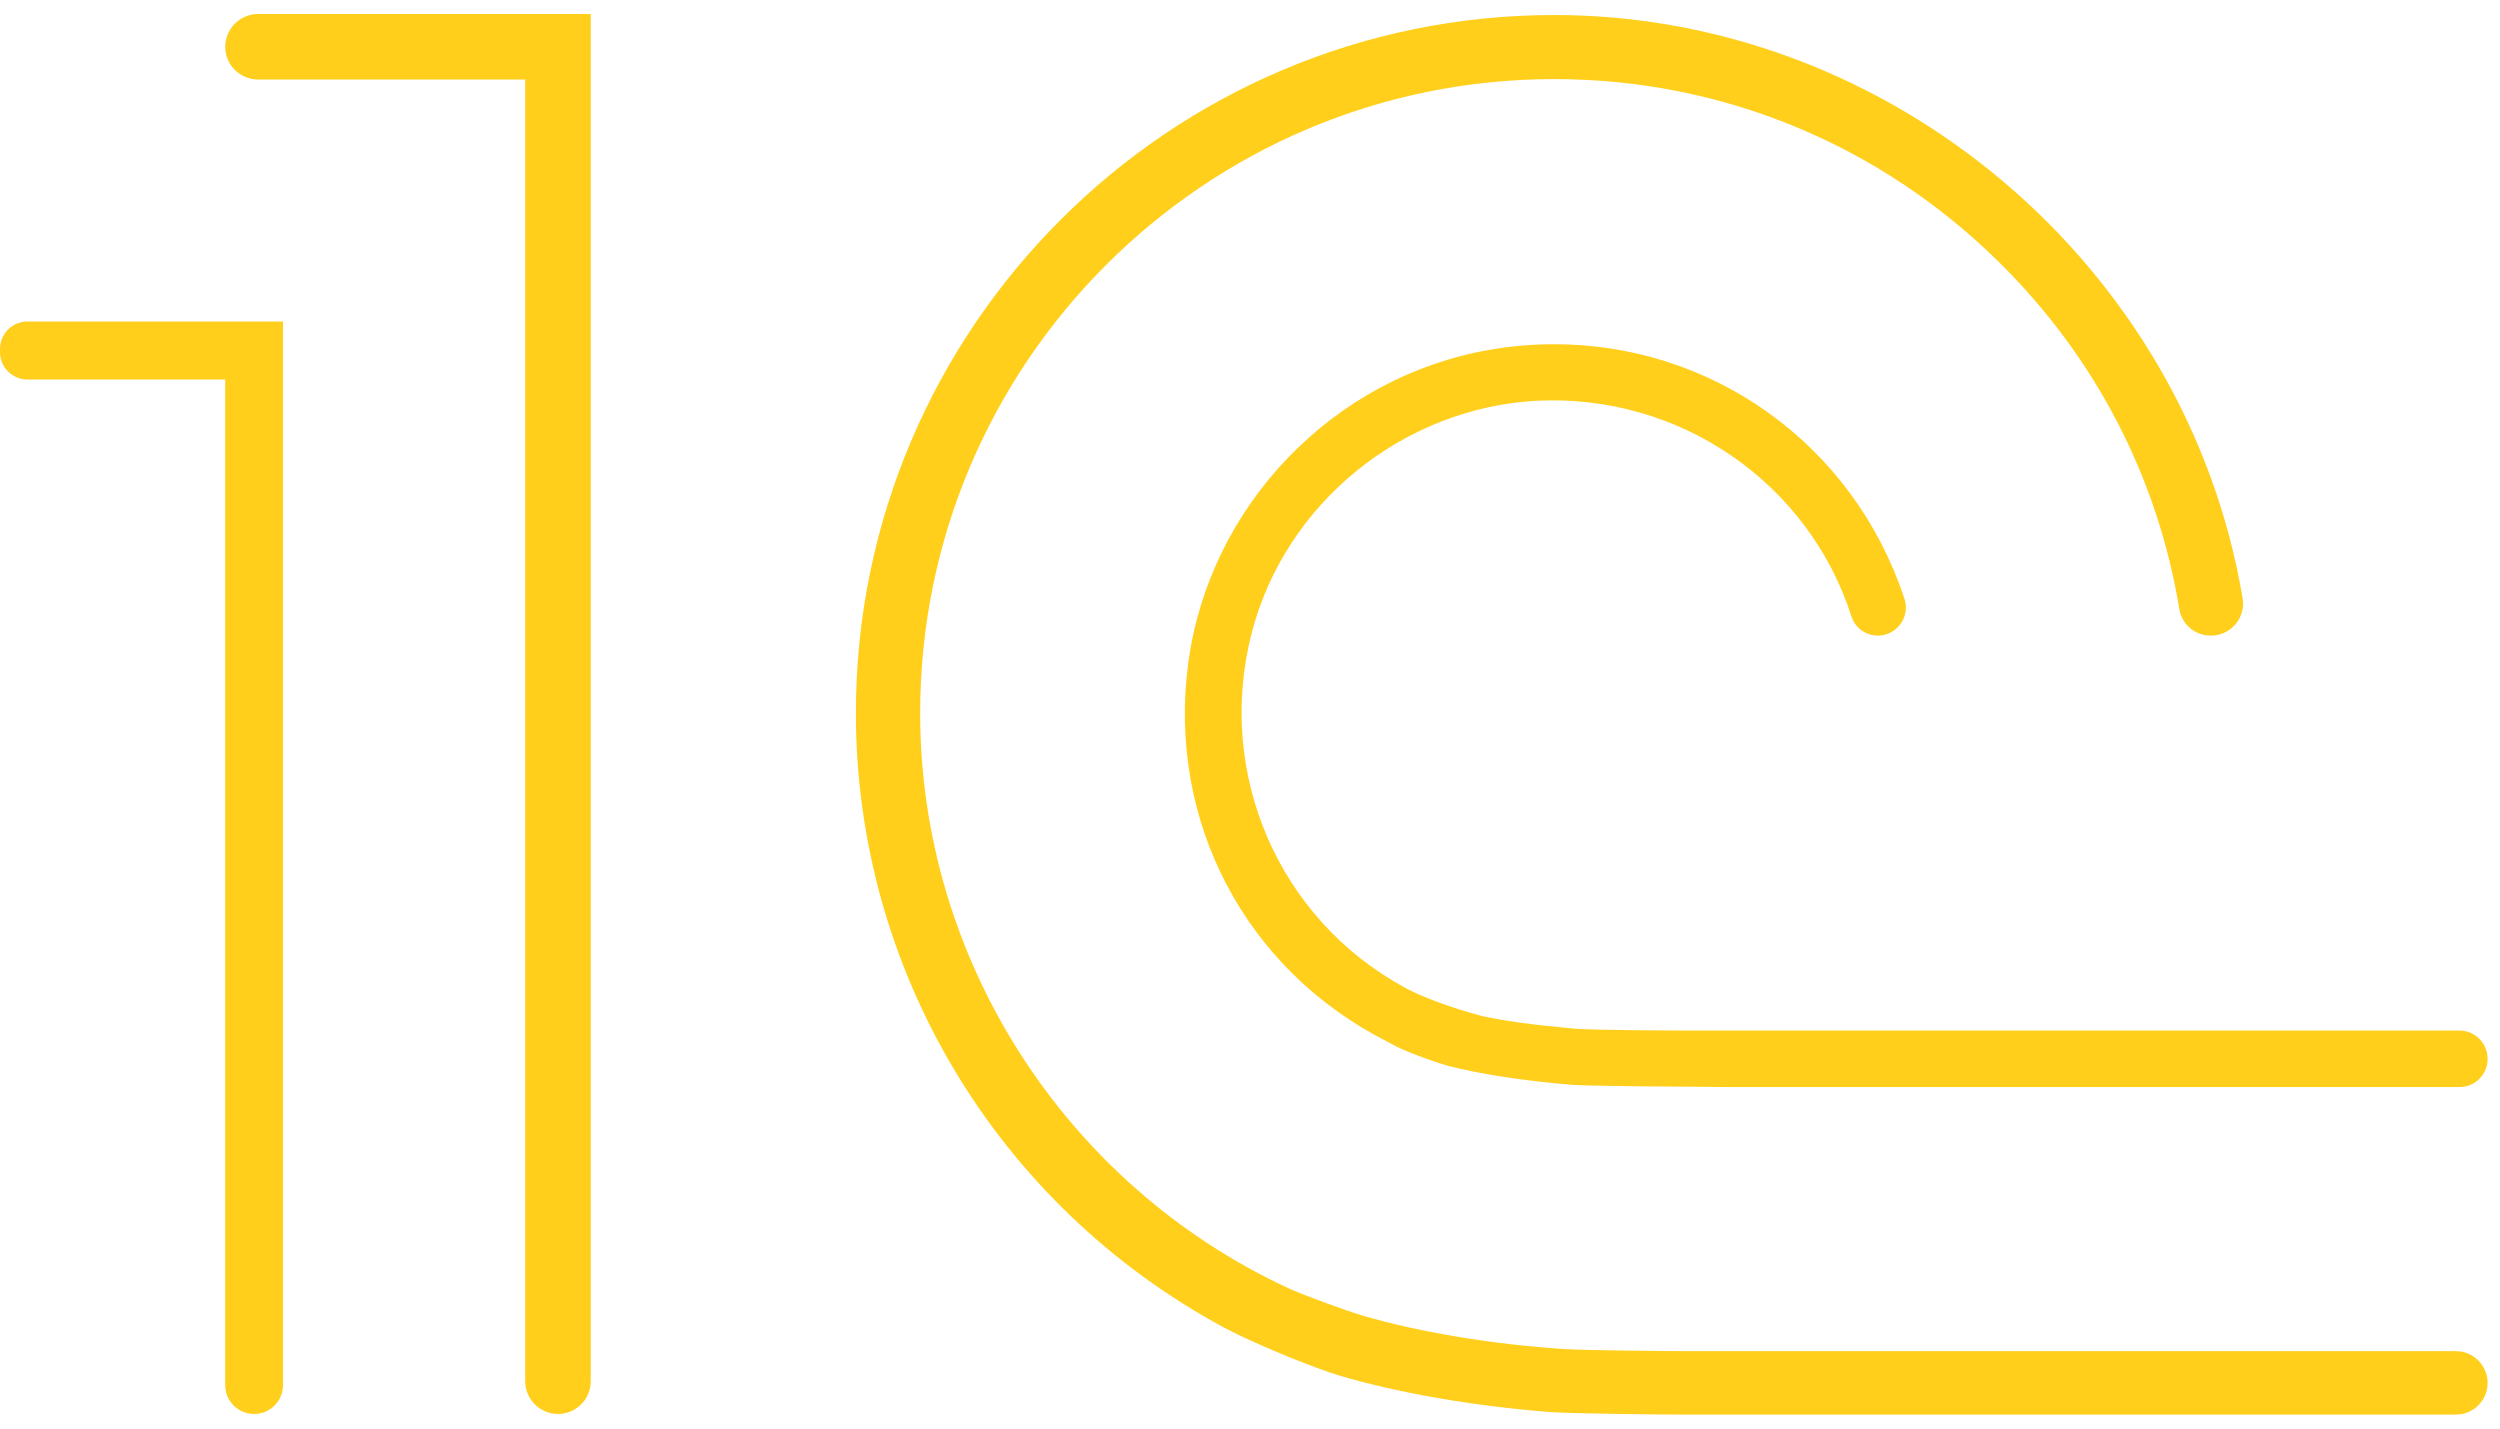
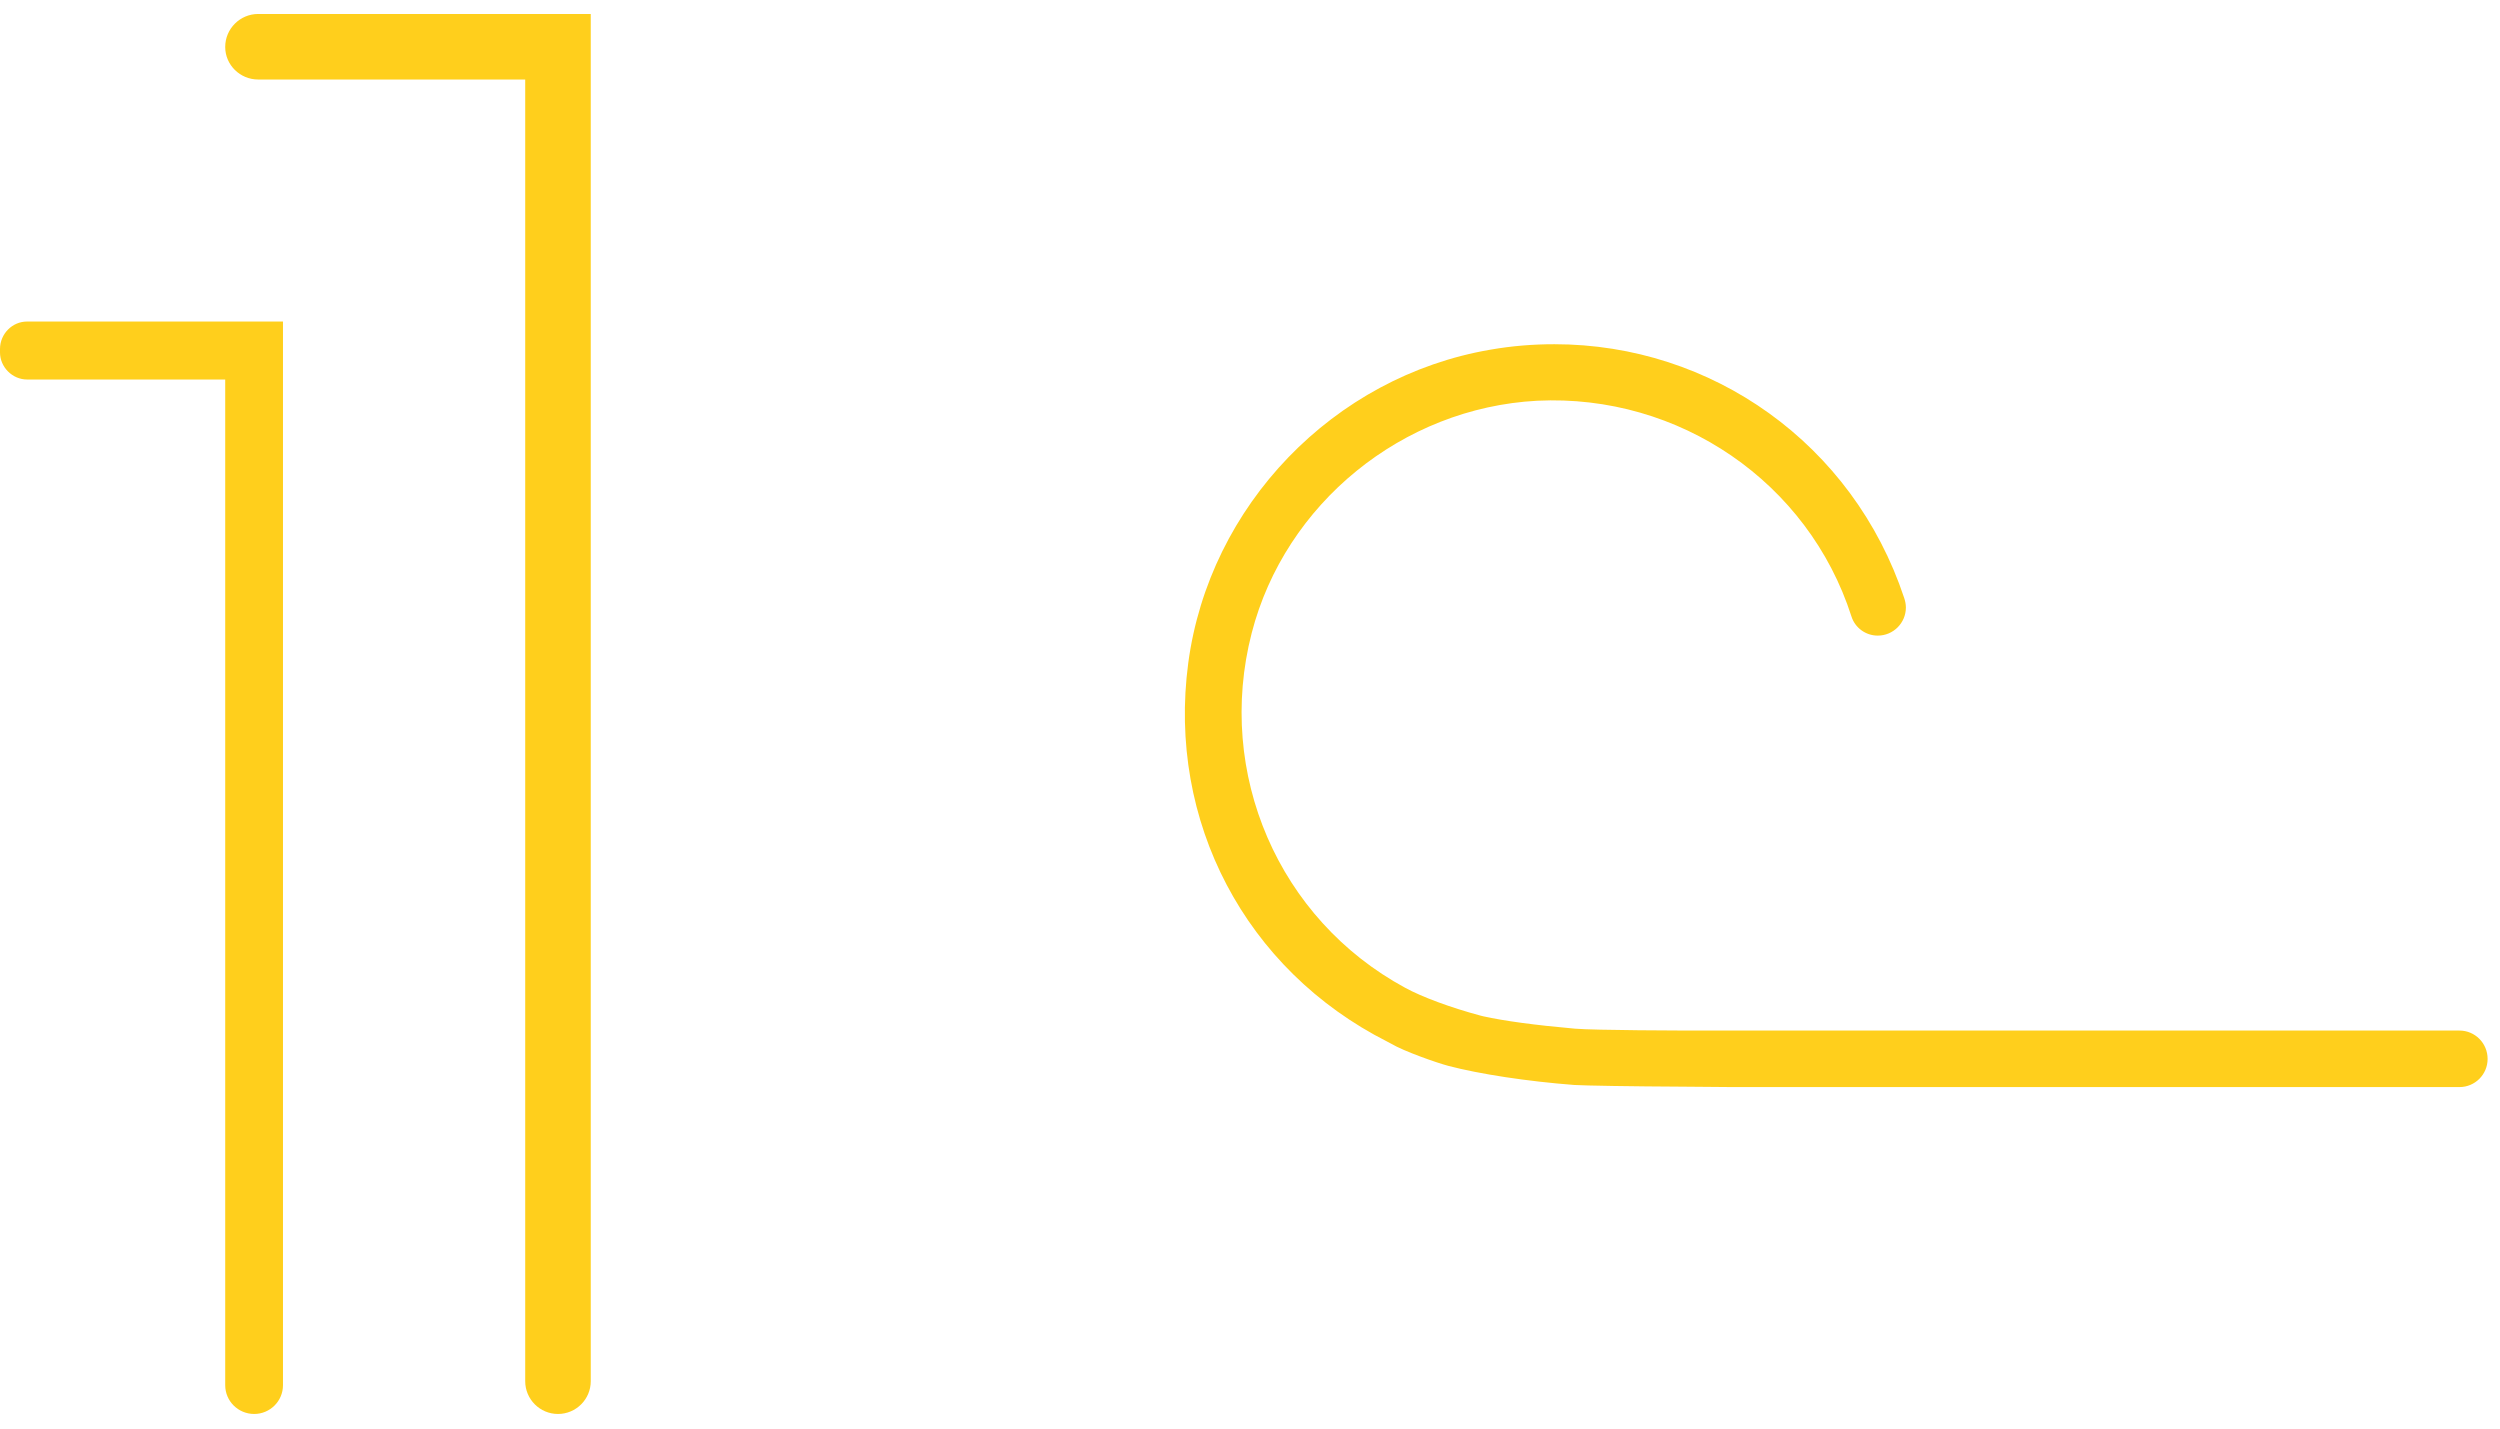
<svg xmlns="http://www.w3.org/2000/svg" width="119" height="68" viewBox="0 0 119 68" fill="none">
  <path d="M13.47 15.305V65.935C13.47 66.695 12.85 67.305 12.1 67.305C11.34 67.305 10.72 66.695 10.72 65.935V18.065H1.29C0.59 18.065 0 17.475 0 16.775V16.615C0 15.895 0.58 15.305 1.29 15.305H13.47Z" fill="#FFCF1C" />
  <path d="M28.12 0.665V65.745C28.12 66.605 27.42 67.305 26.56 67.305C25.7 67.305 25 66.605 25 65.745V3.785H12.29C11.43 3.785 10.72 3.095 10.72 2.235C10.72 1.365 11.43 0.665 12.29 0.665L28.12 0.665Z" fill="#FFCF1C" />
  <path d="M118.41 50.405C118.41 51.145 117.81 51.745 117.07 51.745H82.45L80.06 51.725C77.77 51.715 75.39 51.675 74.94 51.645C72.71 51.475 70.42 51.125 68.94 50.735C68.41 50.595 66.83 50.045 66.21 49.675L66.04 49.585C59.28 46.165 55.56 39.095 56.56 31.565C57.56 24.065 63.47 17.925 70.94 16.645C71.97 16.465 72.98 16.385 73.99 16.385C81.47 16.385 88.2 21.115 90.64 28.465C90.69 28.615 90.72 28.765 90.72 28.915C90.72 29.655 90.12 30.255 89.38 30.255C88.81 30.255 88.3 29.885 88.13 29.345C86.08 22.955 79.93 18.745 73.17 19.075C66.76 19.415 61.17 23.965 59.58 30.135C57.86 36.815 60.86 43.755 66.88 47.015C67.68 47.455 69.06 47.965 70.48 48.345L70.6 48.375C71.59 48.595 73.05 48.795 74.97 48.965C75.92 49.045 80.28 49.055 80.33 49.055H117.07C117.81 49.055 118.41 49.655 118.41 50.405Z" fill="#FFCF1C" />
-   <path d="M118.41 65.825C118.41 66.665 117.73 67.335 116.9 67.335H80.22C78.72 67.335 74.8 67.285 73.79 67.215C70.17 66.935 66.48 66.295 63.68 65.455C62.76 65.175 60.01 64.115 58.25 63.185C47.45 57.355 40.74 46.155 40.74 33.945C40.74 15.625 55.65 0.715 73.98 0.715C90.01 0.715 104.1 12.655 106.75 28.485C106.76 28.565 106.77 28.655 106.77 28.735C106.77 29.575 106.08 30.255 105.24 30.255C104.49 30.255 103.86 29.735 103.74 29.015C102.71 22.735 99.75 17.015 95.16 12.485C89.47 6.865 81.95 3.765 73.98 3.765C57.33 3.765 43.8 17.305 43.8 33.945C43.8 45.645 50.68 56.385 61.34 61.325C62.01 61.635 64.23 62.445 64.87 62.625C67.57 63.415 71.06 63.995 74.47 64.215C75.54 64.285 79.7 64.315 80.33 64.315H116.9C117.73 64.315 118.41 64.995 118.41 65.825Z" fill="#FFCF1C" />
</svg>